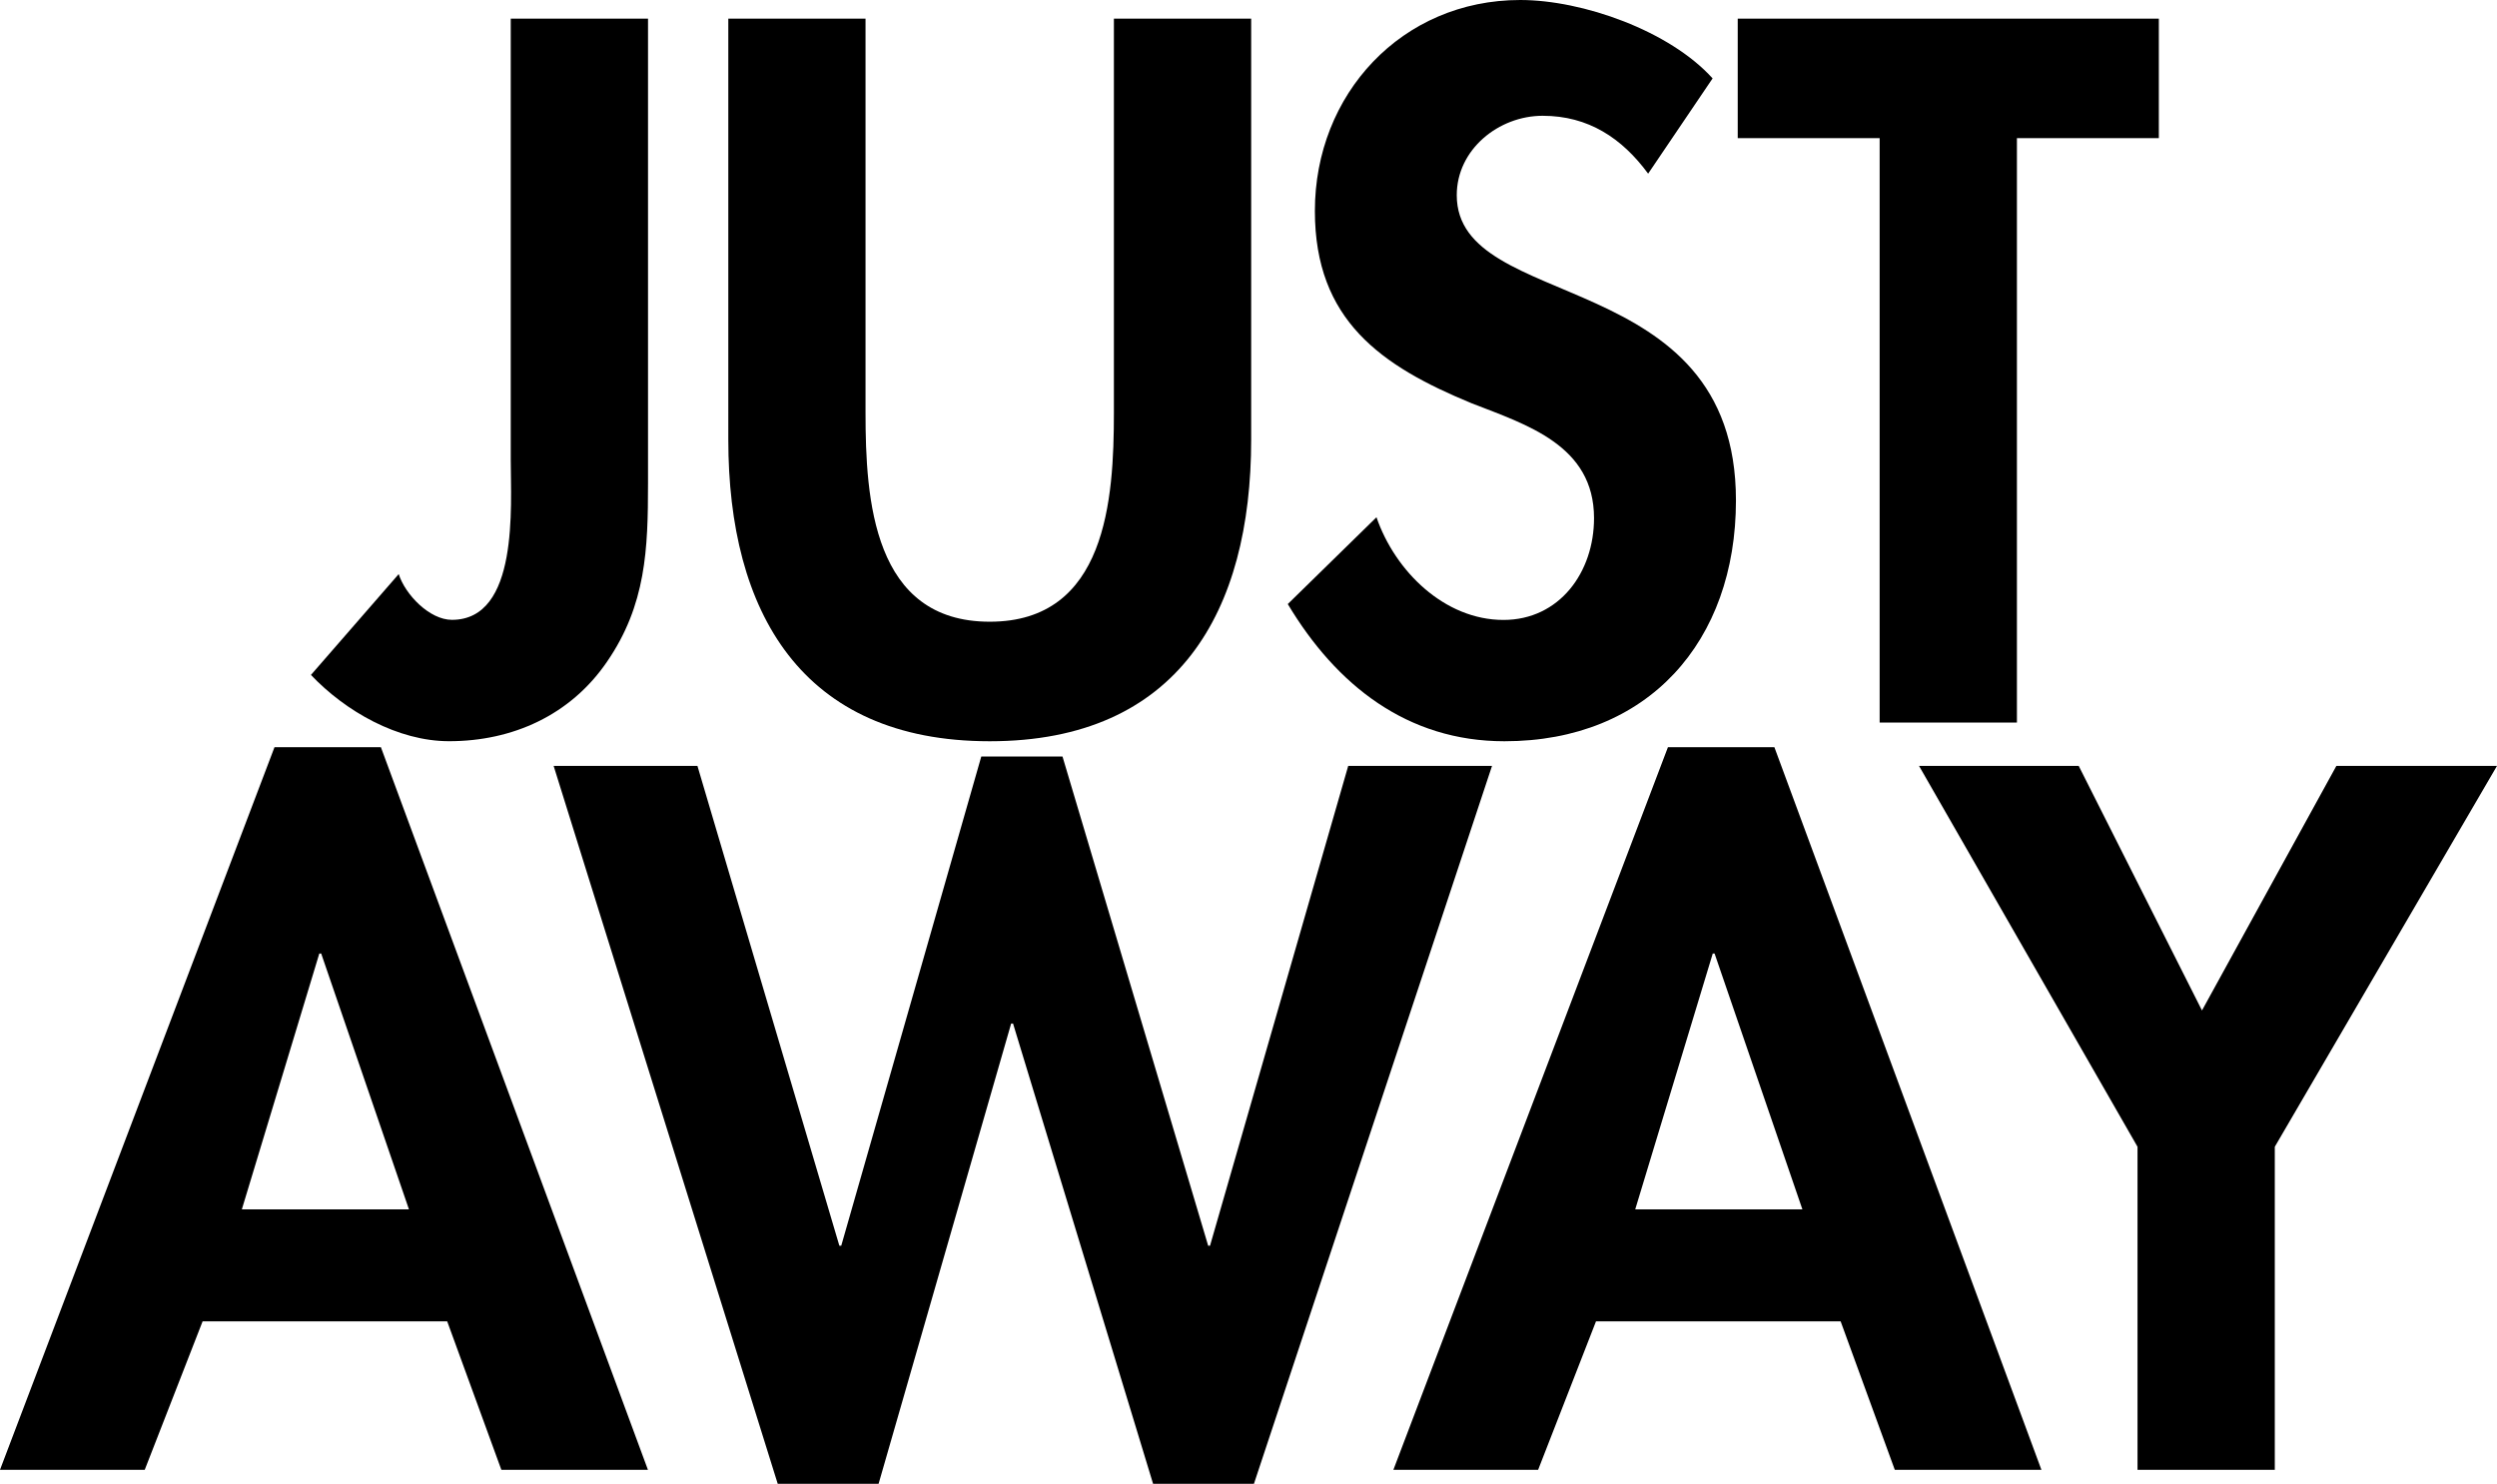
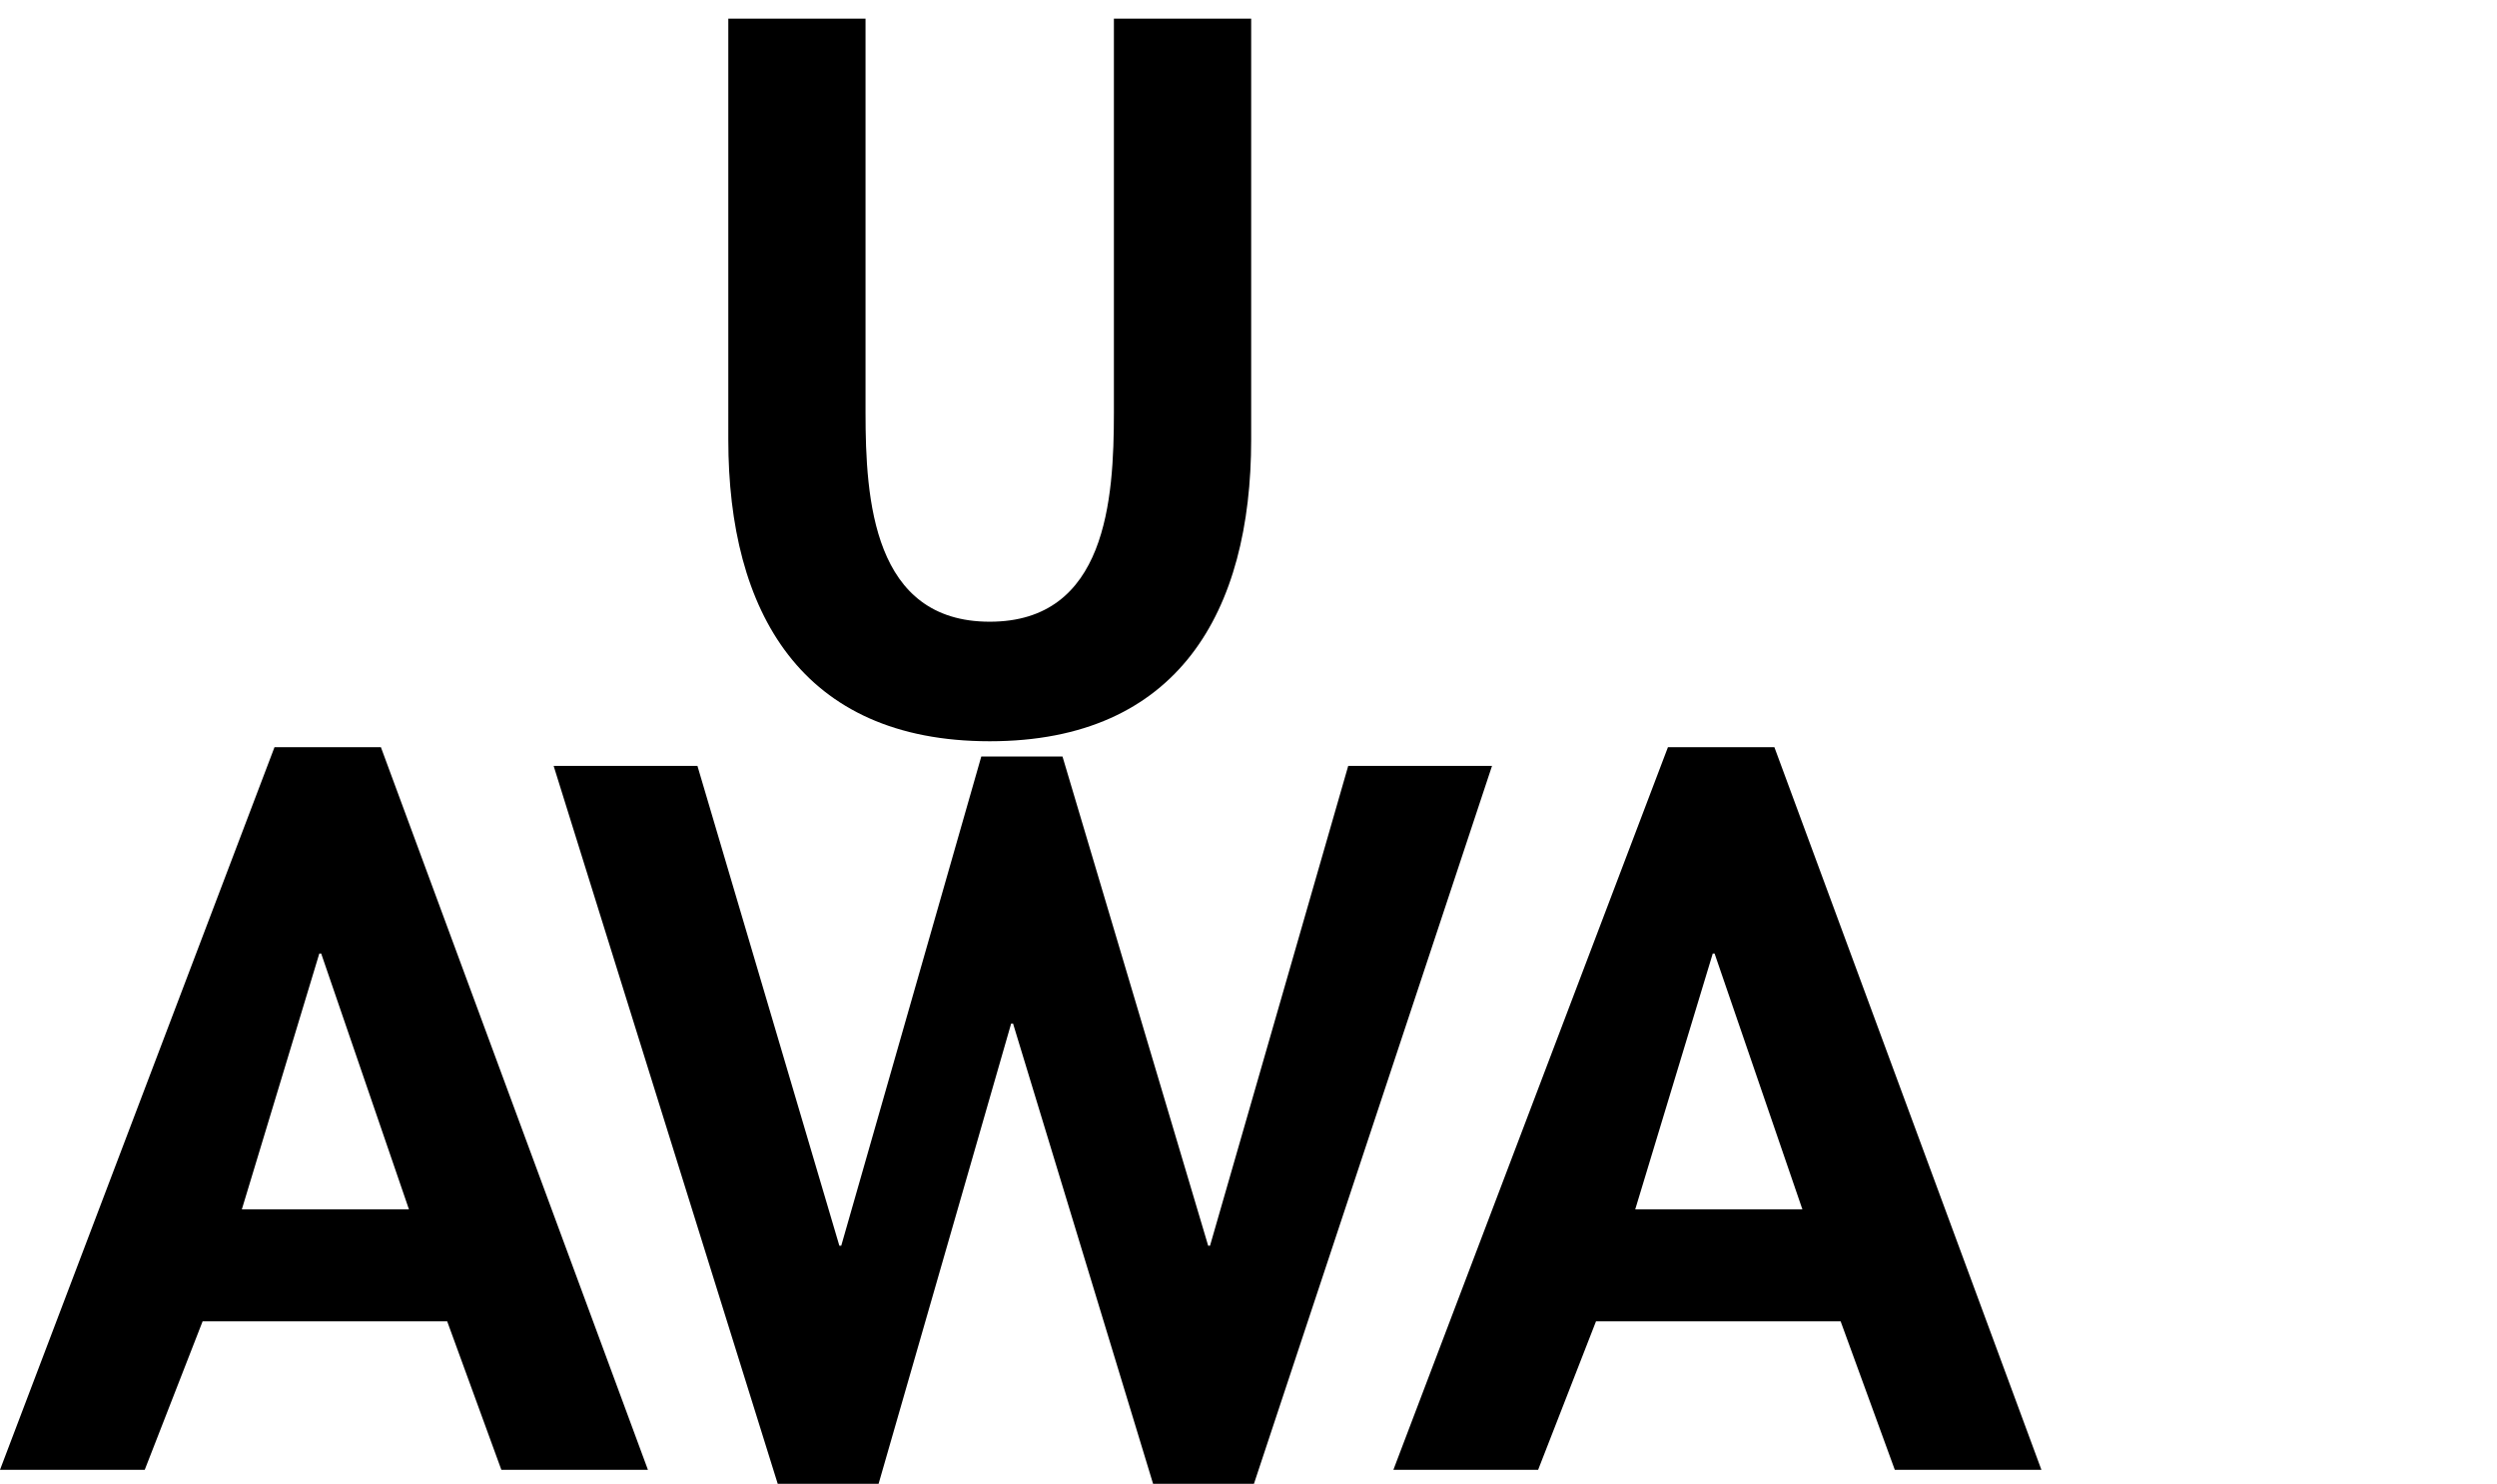
<svg xmlns="http://www.w3.org/2000/svg" version="1.0" id="Ebene_1" x="0px" y="0px" width="50.478px" height="30px" viewBox="0 0 50.478 30" enable-background="new 0 0 50.478 30" xml:space="preserve">
  <g>
-     <path d="M13.1,9.777c0,1.321-0.038,2.454-0.831,3.605c-0.736,1.076-1.906,1.604-3.19,1.604c-1.038,0-2.095-0.604-2.793-1.34   l1.774-2.039c0.133,0.416,0.623,0.925,1.076,0.925c1.359,0,1.189-2.303,1.189-3.228V0.377H13.1V9.777z" />
    <path d="M14.723,0.377h2.774v7.965c0,1.755,0.151,4.228,2.511,4.228s2.51-2.473,2.51-4.228V0.377h2.775V8.89   c0,3.473-1.473,6.097-5.285,6.097c-3.813,0-5.285-2.624-5.285-6.097V0.377z" />
-     <path d="M33.318,3.511c-0.528-0.717-1.208-1.17-2.133-1.17c-0.887,0-1.736,0.68-1.736,1.605c0,2.396,5.644,1.396,5.644,6.171   c0,2.851-1.774,4.87-4.681,4.87c-1.963,0-3.397-1.132-4.379-2.774l1.793-1.755c0.377,1.094,1.378,2.076,2.567,2.076   c1.132,0,1.831-0.963,1.831-2.058c0-1.472-1.359-1.887-2.473-2.322c-1.831-0.754-3.17-1.679-3.17-3.888   C26.58,1.906,28.335,0,30.732,0c1.265,0,3.021,0.623,3.889,1.585L33.318,3.511z" />
-     <polygon points="40.773,14.609 37.998,14.609 37.998,2.793 35.129,2.793 35.129,0.377 43.642,0.377 43.642,2.793 40.773,2.793  " />
    <path d="M4.096,26.715l-1.17,3.002H0l5.549-14.61h2.151l5.398,14.61h-2.963l-1.095-3.002H4.096z M6.493,19.279H6.455l-1.566,5.172   h3.378L6.493,19.279z" />
    <polygon points="16.968,25.187 17.006,25.187 19.837,15.296 21.479,15.296 24.424,25.187 24.461,25.187 27.255,15.485    30.162,15.485 25.349,30 23.31,30 20.479,20.694 20.441,20.694 17.761,30 15.722,30 11.192,15.485 14.099,15.485  " />
    <path d="M32.264,26.715l-1.17,3.002h-2.926l5.55-14.61h2.152l5.398,14.61h-2.964l-1.095-3.002H32.264z M34.661,19.279h-0.037   l-1.567,5.172h3.379L34.661,19.279z" />
-     <polygon points="38.794,15.485 42.022,15.485 44.514,20.43 47.231,15.485 50.478,15.485 45.986,23.186 45.986,29.717    43.211,29.717 43.211,23.186  " />
  </g>
</svg>